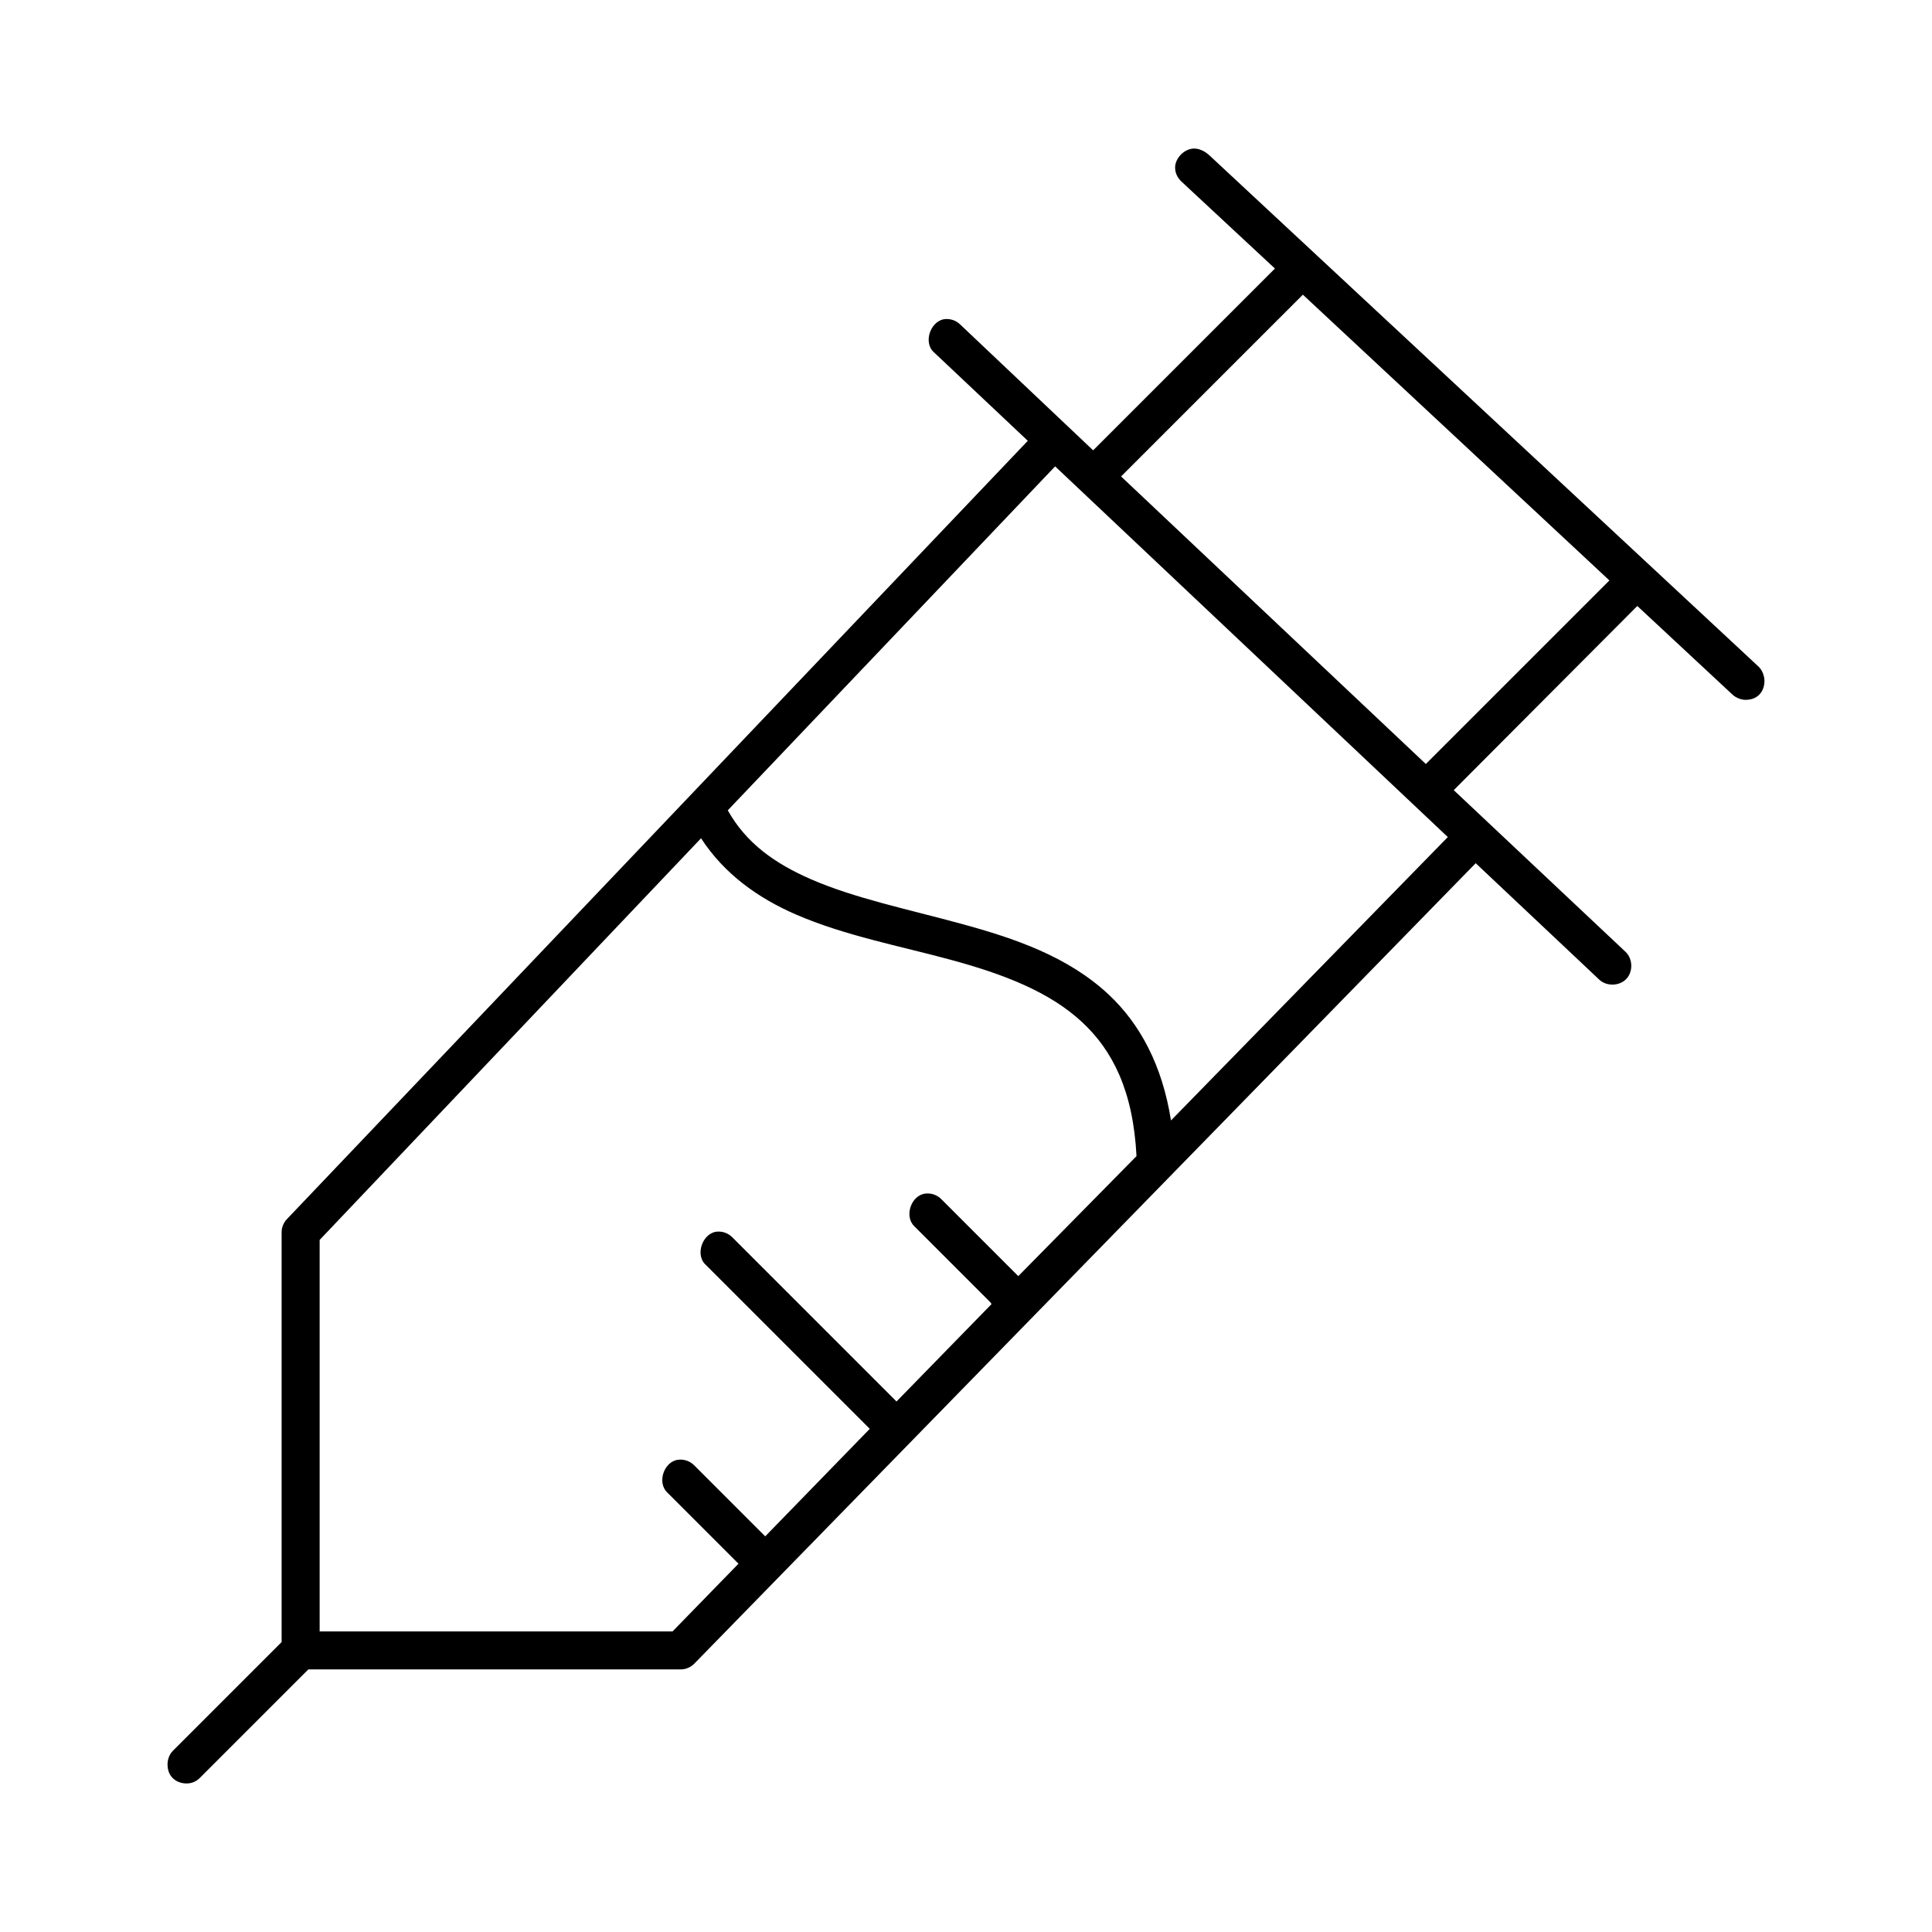
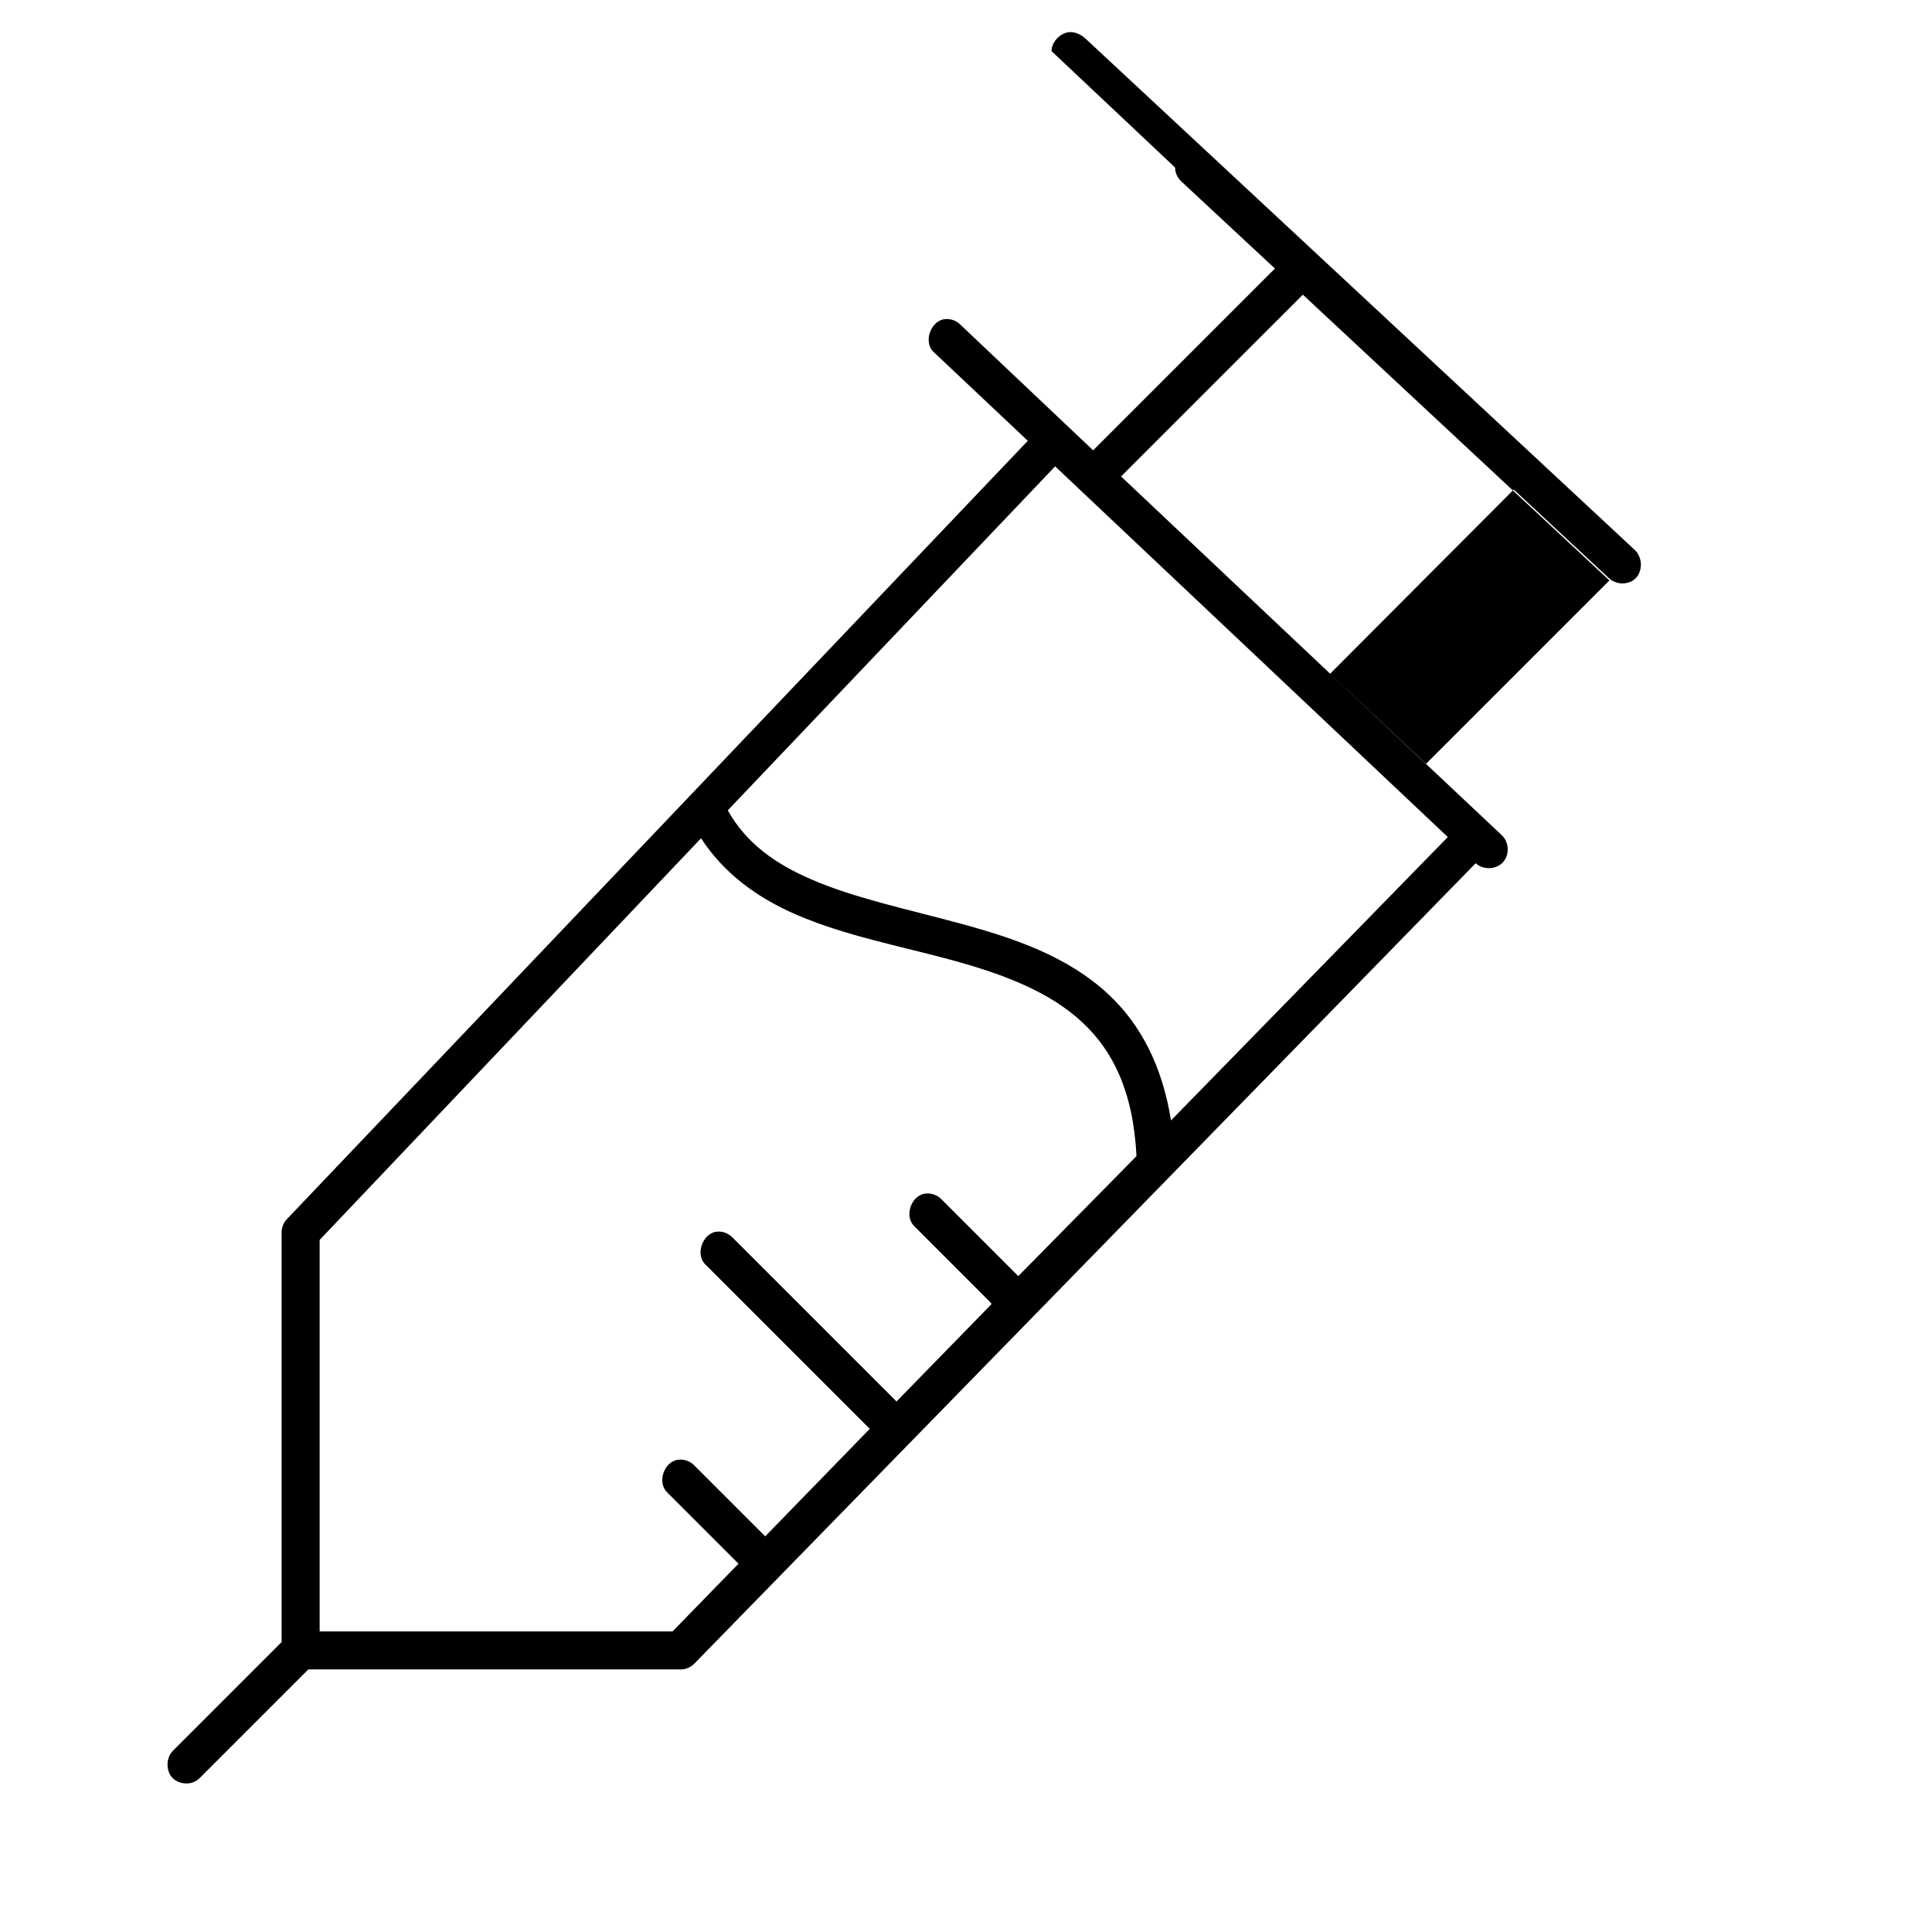
<svg xmlns="http://www.w3.org/2000/svg" fill="#000000" width="800px" height="800px" version="1.1" viewBox="144 144 512 512">
-   <path d="m455.42 188.4c0 1.254 0.441 2.461 1.574 3.621l24.875 23.145-48.176 48.176-35.266-33.379c-0.957-0.926-2.289-1.449-3.621-1.418-4.055 0.02-6.344 6.137-3.305 8.816l24.875 23.457-196.33 206.25c-0.887 0.918-1.406 2.184-1.418 3.465v108.63l-28.812 28.812c-0.93 0.941-1.422 2.305-1.418 3.621 0 3.516 2.617 5.039 5.039 5.039 1.508 0 2.688-0.609 3.621-1.574l28.652-28.652h98.715c1.352 0 2.691-0.594 3.621-1.574l206.56-211.6c0.168-0.145 0.324-0.309 0.473-0.473l32.746 30.859c1.934 1.832 5.367 1.73 7.188-0.215 1.82-1.945 1.695-5.375-0.258-7.184l-45.5-42.824 48.648-48.805 25.191 23.457c0.898 0.844 2.234 1.395 3.465 1.418 3.488 0 5.039-2.453 5.039-5.039-0.023-1.352-0.582-2.852-1.574-3.777l-145.63-135.58c-1.266-1.109-2.641-1.703-3.941-1.703-2.539 0-5.039 2.5-5.039 5.039zm33.852 33.691 81.238 75.73-48.648 48.648-80.766-76.203zm-65.652 45.5 104.07 98.242c-0.109 0.102-0.215 0.207-0.316 0.312l-73.051 74.785c-2.328-14.734-8.266-25.645-16.531-33.379-10.785-10.09-24.949-14.891-39.047-18.734-14.098-3.844-28.285-6.773-39.832-11.809-9.559-4.168-17.152-9.531-22.043-18.262zm-93.836 98.559c6.18 9.5 15.117 15.828 25.031 20.152 13.012 5.672 27.797 8.41 41.406 12.125 13.613 3.711 25.902 8.359 34.637 16.531 7.977 7.461 13.434 18.102 14.328 35.426l-31.332 31.805c-0.051-0.055-0.105-0.105-0.156-0.156l-20.152-20.152c-1.066-1.148-2.695-1.75-4.25-1.574-3.816 0.371-5.766 6.012-2.992 8.66l20.152 20.152c0.098 0.16 0.203 0.324 0.316 0.473l-25.191 25.82-43.609-43.609c-0.957-0.926-2.289-1.449-3.621-1.418-4.055 0-6.344 6.137-3.305 8.816l43.453 43.453-27.711 28.496-18.734-18.734c-1.066-1.148-2.695-1.75-4.25-1.574-3.816 0.371-5.766 6.012-2.992 8.66l18.895 18.895-17.477 17.949h-93.52v-103.75z" />
+   <path d="m455.42 188.4c0 1.254 0.441 2.461 1.574 3.621l24.875 23.145-48.176 48.176-35.266-33.379c-0.957-0.926-2.289-1.449-3.621-1.418-4.055 0.02-6.344 6.137-3.305 8.816l24.875 23.457-196.33 206.25c-0.887 0.918-1.406 2.184-1.418 3.465v108.63l-28.812 28.812c-0.93 0.941-1.422 2.305-1.418 3.621 0 3.516 2.617 5.039 5.039 5.039 1.508 0 2.688-0.609 3.621-1.574l28.652-28.652h98.715c1.352 0 2.691-0.594 3.621-1.574l206.56-211.6c0.168-0.145 0.324-0.309 0.473-0.473c1.934 1.832 5.367 1.73 7.188-0.215 1.82-1.945 1.695-5.375-0.258-7.184l-45.5-42.824 48.648-48.805 25.191 23.457c0.898 0.844 2.234 1.395 3.465 1.418 3.488 0 5.039-2.453 5.039-5.039-0.023-1.352-0.582-2.852-1.574-3.777l-145.63-135.58c-1.266-1.109-2.641-1.703-3.941-1.703-2.539 0-5.039 2.5-5.039 5.039zm33.852 33.691 81.238 75.73-48.648 48.648-80.766-76.203zm-65.652 45.5 104.07 98.242c-0.109 0.102-0.215 0.207-0.316 0.312l-73.051 74.785c-2.328-14.734-8.266-25.645-16.531-33.379-10.785-10.09-24.949-14.891-39.047-18.734-14.098-3.844-28.285-6.773-39.832-11.809-9.559-4.168-17.152-9.531-22.043-18.262zm-93.836 98.559c6.18 9.5 15.117 15.828 25.031 20.152 13.012 5.672 27.797 8.41 41.406 12.125 13.613 3.711 25.902 8.359 34.637 16.531 7.977 7.461 13.434 18.102 14.328 35.426l-31.332 31.805c-0.051-0.055-0.105-0.105-0.156-0.156l-20.152-20.152c-1.066-1.148-2.695-1.75-4.25-1.574-3.816 0.371-5.766 6.012-2.992 8.66l20.152 20.152c0.098 0.16 0.203 0.324 0.316 0.473l-25.191 25.82-43.609-43.609c-0.957-0.926-2.289-1.449-3.621-1.418-4.055 0-6.344 6.137-3.305 8.816l43.453 43.453-27.711 28.496-18.734-18.734c-1.066-1.148-2.695-1.75-4.25-1.574-3.816 0.371-5.766 6.012-2.992 8.66l18.895 18.895-17.477 17.949h-93.52v-103.75z" />
</svg>